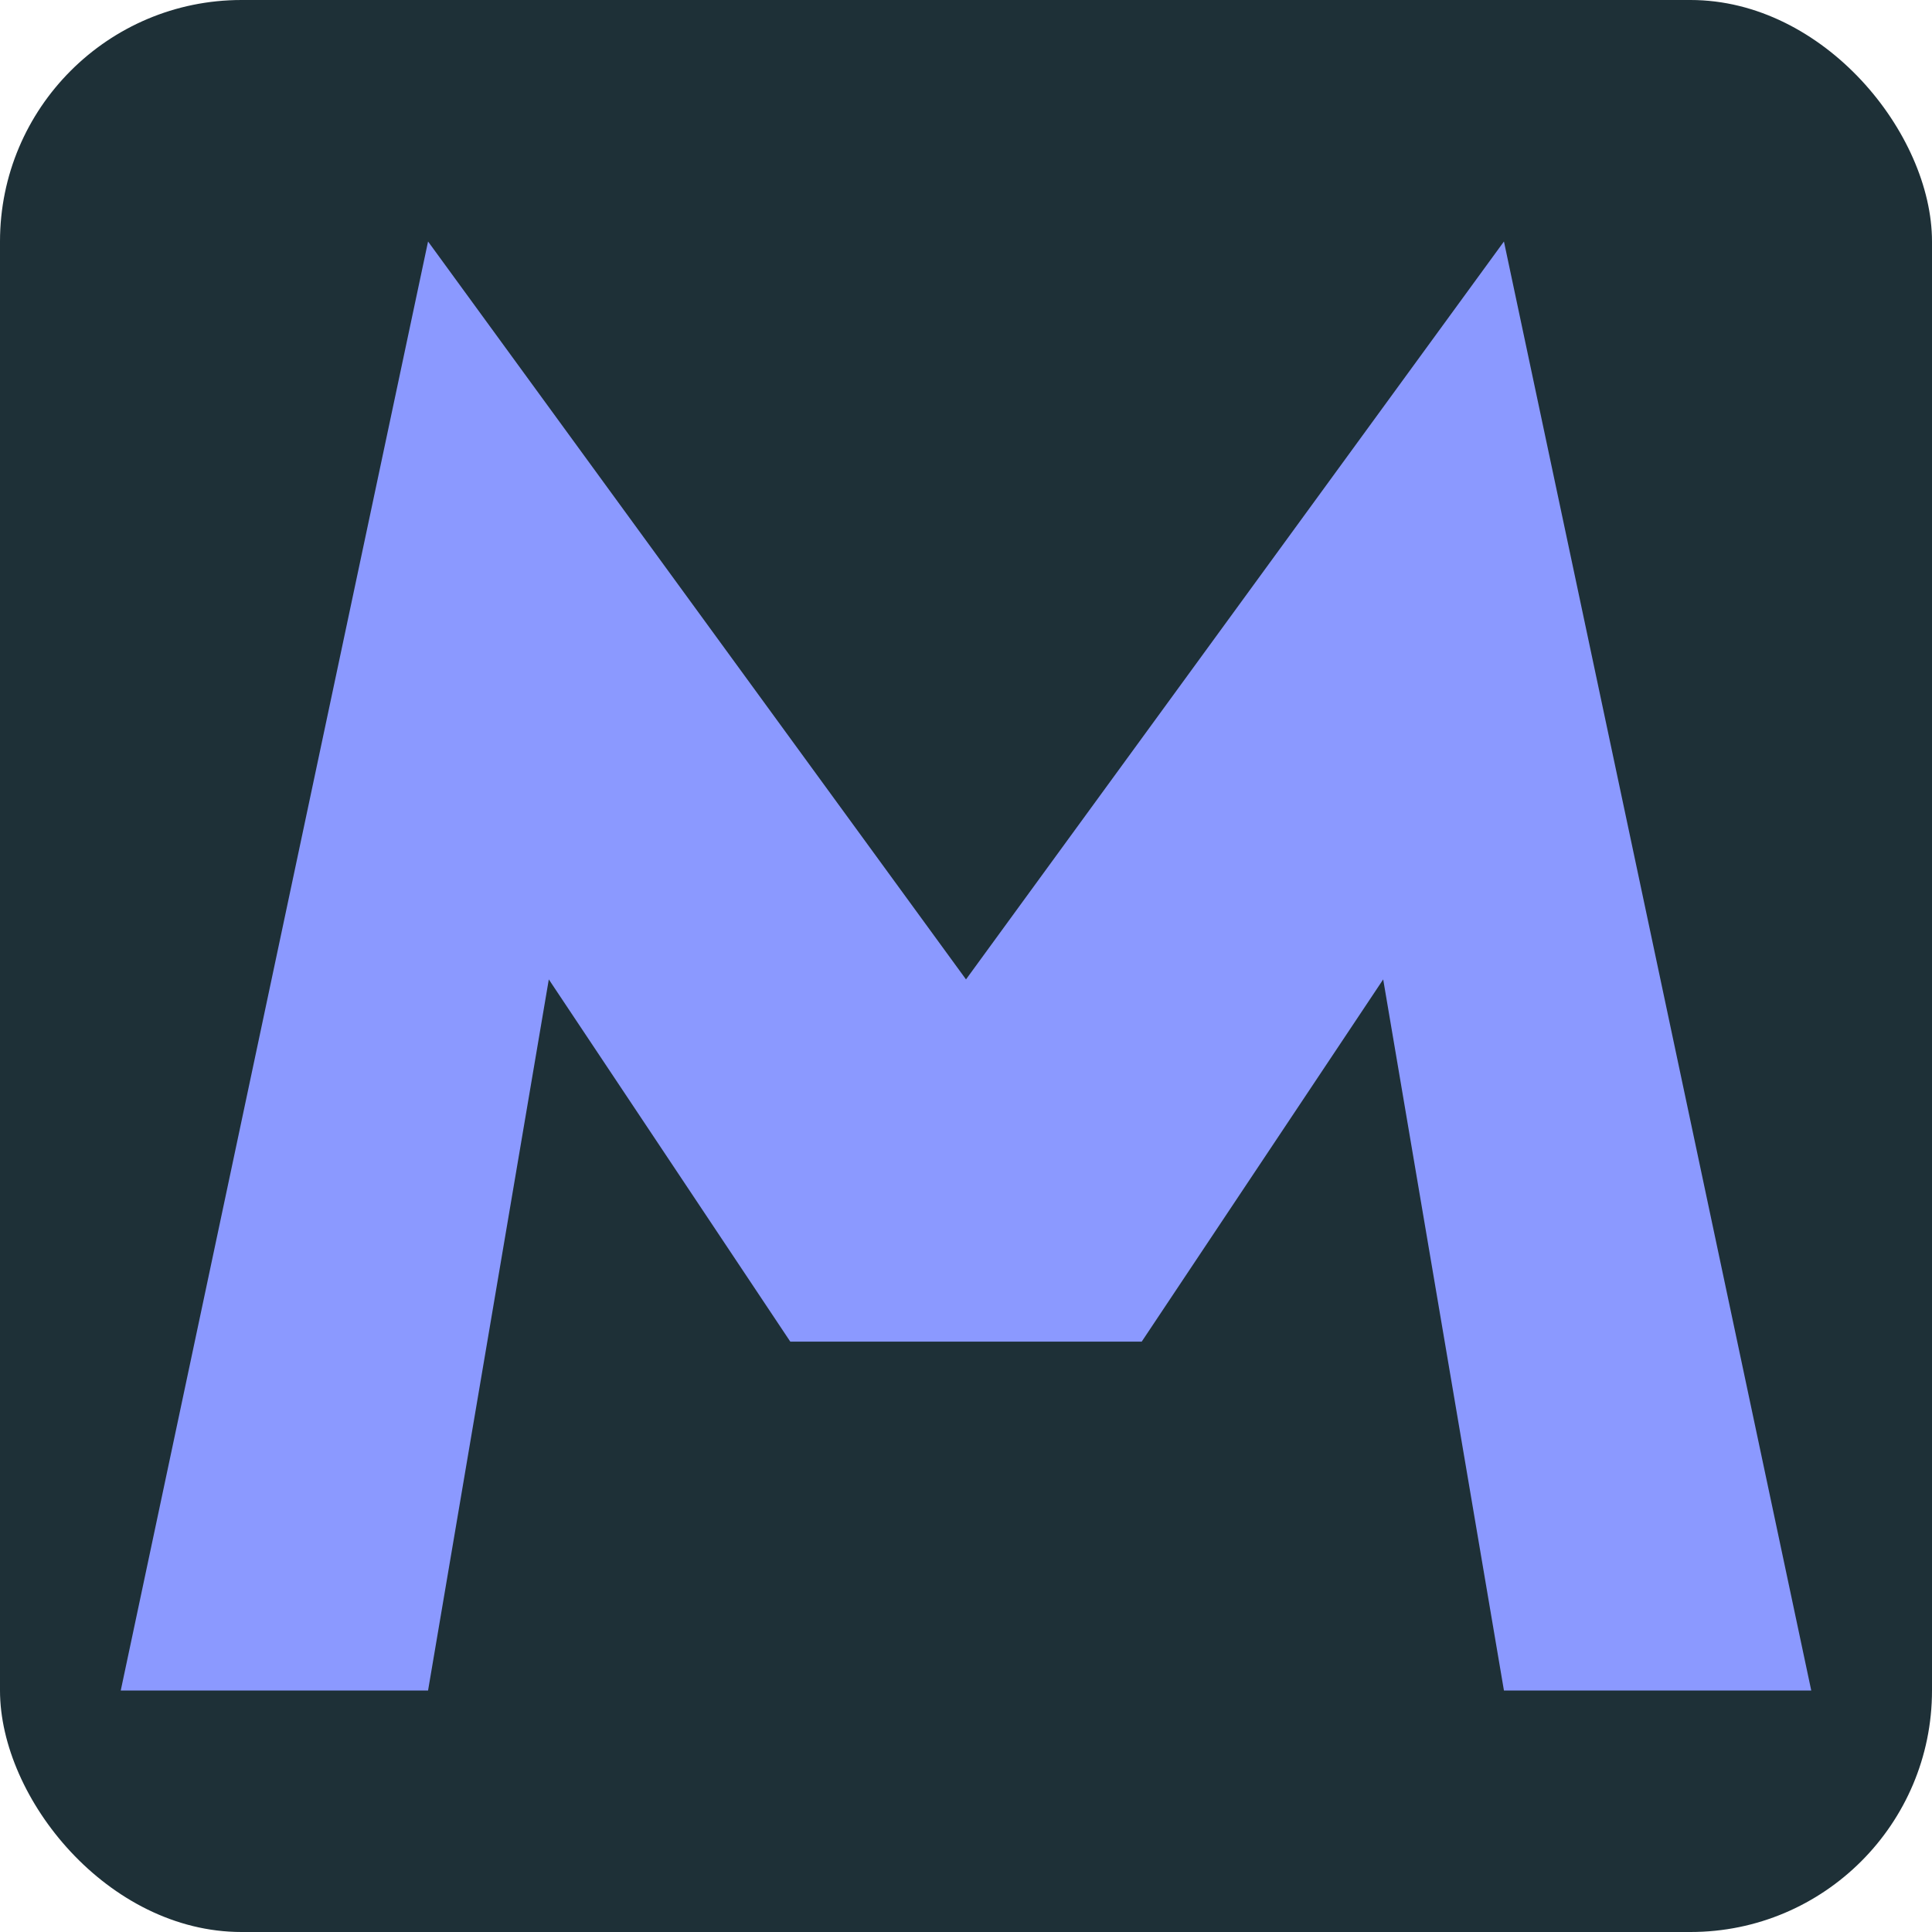
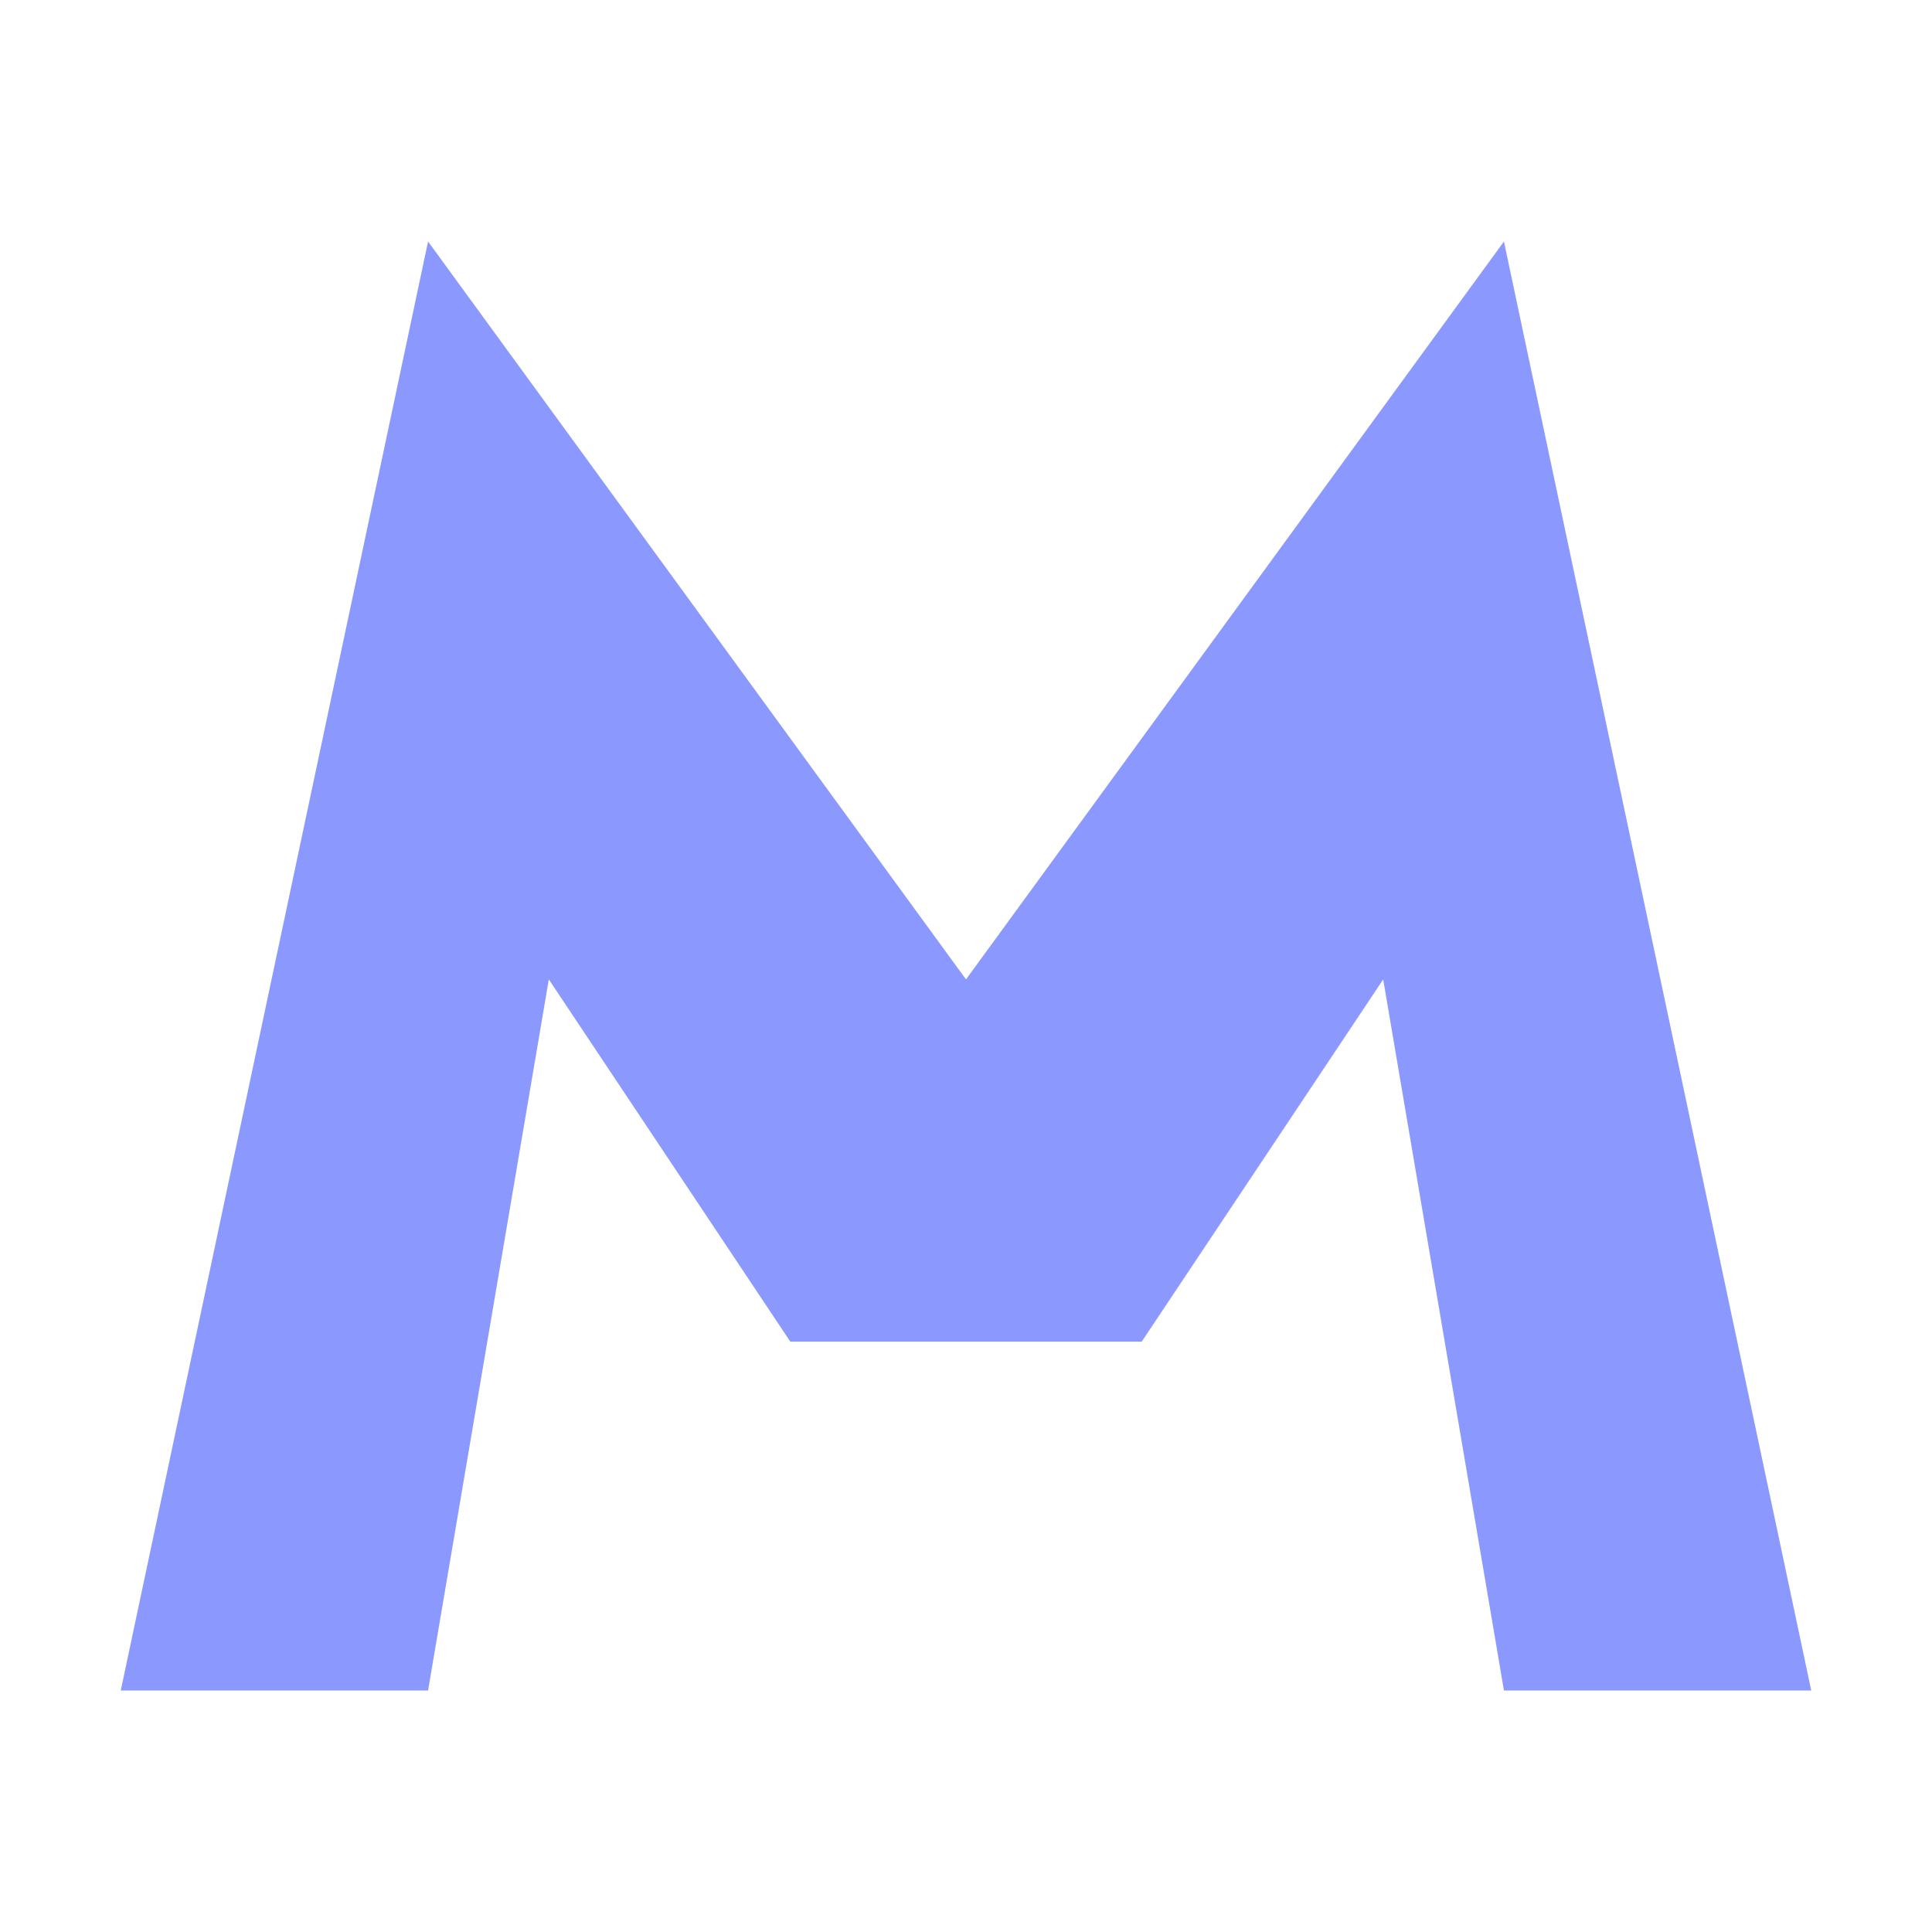
<svg xmlns="http://www.w3.org/2000/svg" fill="none" version="1.1" width="16" height="16" viewBox="0 0 16 16">
  <g>
    <g>
-       <rect x="0" y="0" width="16" height="16" rx="2" fill="#1E3037" fill-opacity="1" />
-     </g>
+       </g>
    <g>
-       <path d="M3.545,14L1,14L3.545,2L8,8.111L12.455,2L15,14L12.455,14L11.455,8.111L9.455,11.111L6.545,11.111L4.545,8.111L3.545,14Z" fill-rule="evenodd" fill="#8B99FF" fill-opacity="1" />
+       <path d="M3.545,14L1,14L3.545,2L8,8.111L12.455,2L15,14L12.455,14L11.455,8.111L9.455,11.111L6.545,11.111L4.545,8.111L3.545,14" fill-rule="evenodd" fill="#8B99FF" fill-opacity="1" />
    </g>
  </g>
</svg>